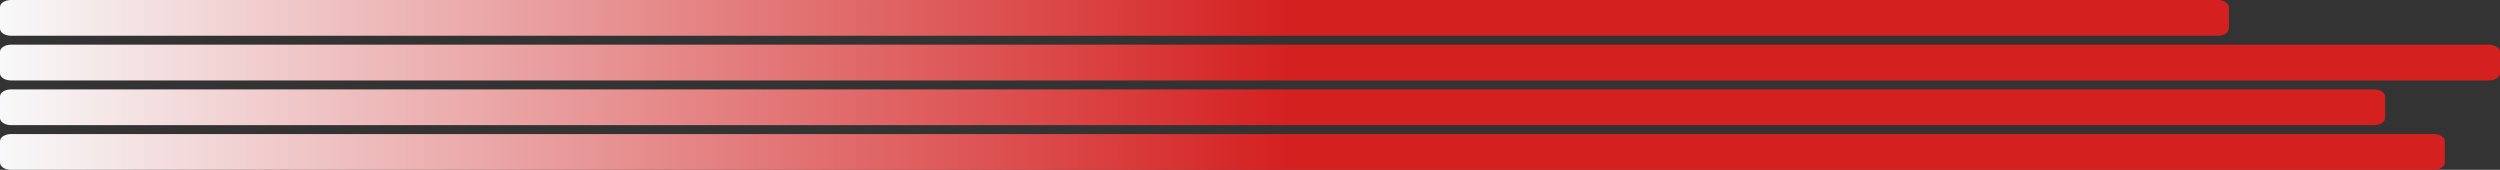
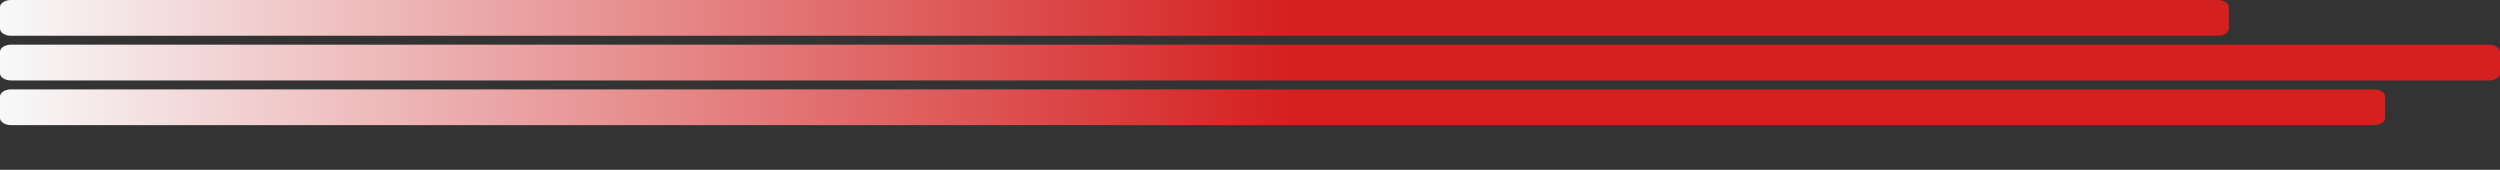
<svg xmlns="http://www.w3.org/2000/svg" width="1325" height="90" viewBox="0 0 1325 90" fill="none">
  <rect x="0" y="0" width="1325" height="90" fill="#333333" stroke="none" />
-   <path d="M5.838 90C2.614 90 -7.40678e-08 88.305 -1.65435e-07 86.215L-6.6278e-07 74.837C-7.54148e-07 72.747 2.614 71.053 5.838 71.053L1289.93 71.053C1293.16 71.053 1295.77 72.747 1295.77 74.837L1295.77 86.215C1295.77 88.305 1293.16 90 1289.93 90L5.838 90Z" fill="url(#paint0_linear_9322_486)" />
  <path d="M5.838 66.316C2.614 66.316 -1.10934e-06 64.621 -1.2007e-06 62.531L-1.69805e-06 51.153C-1.78942e-06 49.063 2.614 47.368 5.838 47.368L1258.27 47.368C1261.49 47.368 1264.11 49.063 1264.11 51.153L1264.11 62.531C1264.11 64.621 1261.49 66.316 1258.27 66.316L5.838 66.316Z" fill="url(#paint1_linear_9322_486)" />
  <path d="M5.838 42.632C2.614 42.632 -2.14461e-06 40.937 -2.23597e-06 38.847L-2.73332e-06 27.469C-2.82469e-06 25.379 2.614 23.684 5.838 23.684L1319.16 23.684C1322.39 23.684 1325 25.379 1325 27.469L1325 38.847C1325 40.937 1322.39 42.632 1319.16 42.632L5.838 42.632Z" fill="url(#paint2_linear_9322_486)" />
  <path d="M5.838 18.947C2.614 18.947 -3.17987e-06 17.253 -3.27124e-06 15.163L-3.76859e-06 3.785C-3.85995e-06 1.695 2.614 6.09209e-05 5.838 6.078e-05L1175.46 9.65427e-06C1178.68 9.51332e-06 1181.3 1.694 1181.3 3.785L1181.3 15.163C1181.3 17.253 1178.68 18.947 1175.46 18.947L5.838 18.947Z" fill="url(#paint3_linear_9322_486)" />
  <defs>
    <linearGradient id="paint0_linear_9322_486" x1="-1.96701e-06" y1="45" x2="1325" y2="45" gradientUnits="userSpaceOnUse">
      <stop offset="0" stop-color="#F8F9FA" />
      <stop offset="0.515" stop-color="#D52020" />
    </linearGradient>
    <linearGradient id="paint1_linear_9322_486" x1="-1.96701e-06" y1="45" x2="1325" y2="45" gradientUnits="userSpaceOnUse">
      <stop offset="0" stop-color="#F8F9FA" />
      <stop offset="0.515" stop-color="#D52020" />
    </linearGradient>
    <linearGradient id="paint2_linear_9322_486" x1="-1.96701e-06" y1="45" x2="1325" y2="45" gradientUnits="userSpaceOnUse">
      <stop offset="0" stop-color="#F8F9FA" />
      <stop offset="0.515" stop-color="#D52020" />
    </linearGradient>
    <linearGradient id="paint3_linear_9322_486" x1="-1.96701e-06" y1="45" x2="1325" y2="45" gradientUnits="userSpaceOnUse">
      <stop offset="0" stop-color="#F8F9FA" />
      <stop offset="0.515" stop-color="#D52020" />
    </linearGradient>
  </defs>
</svg>